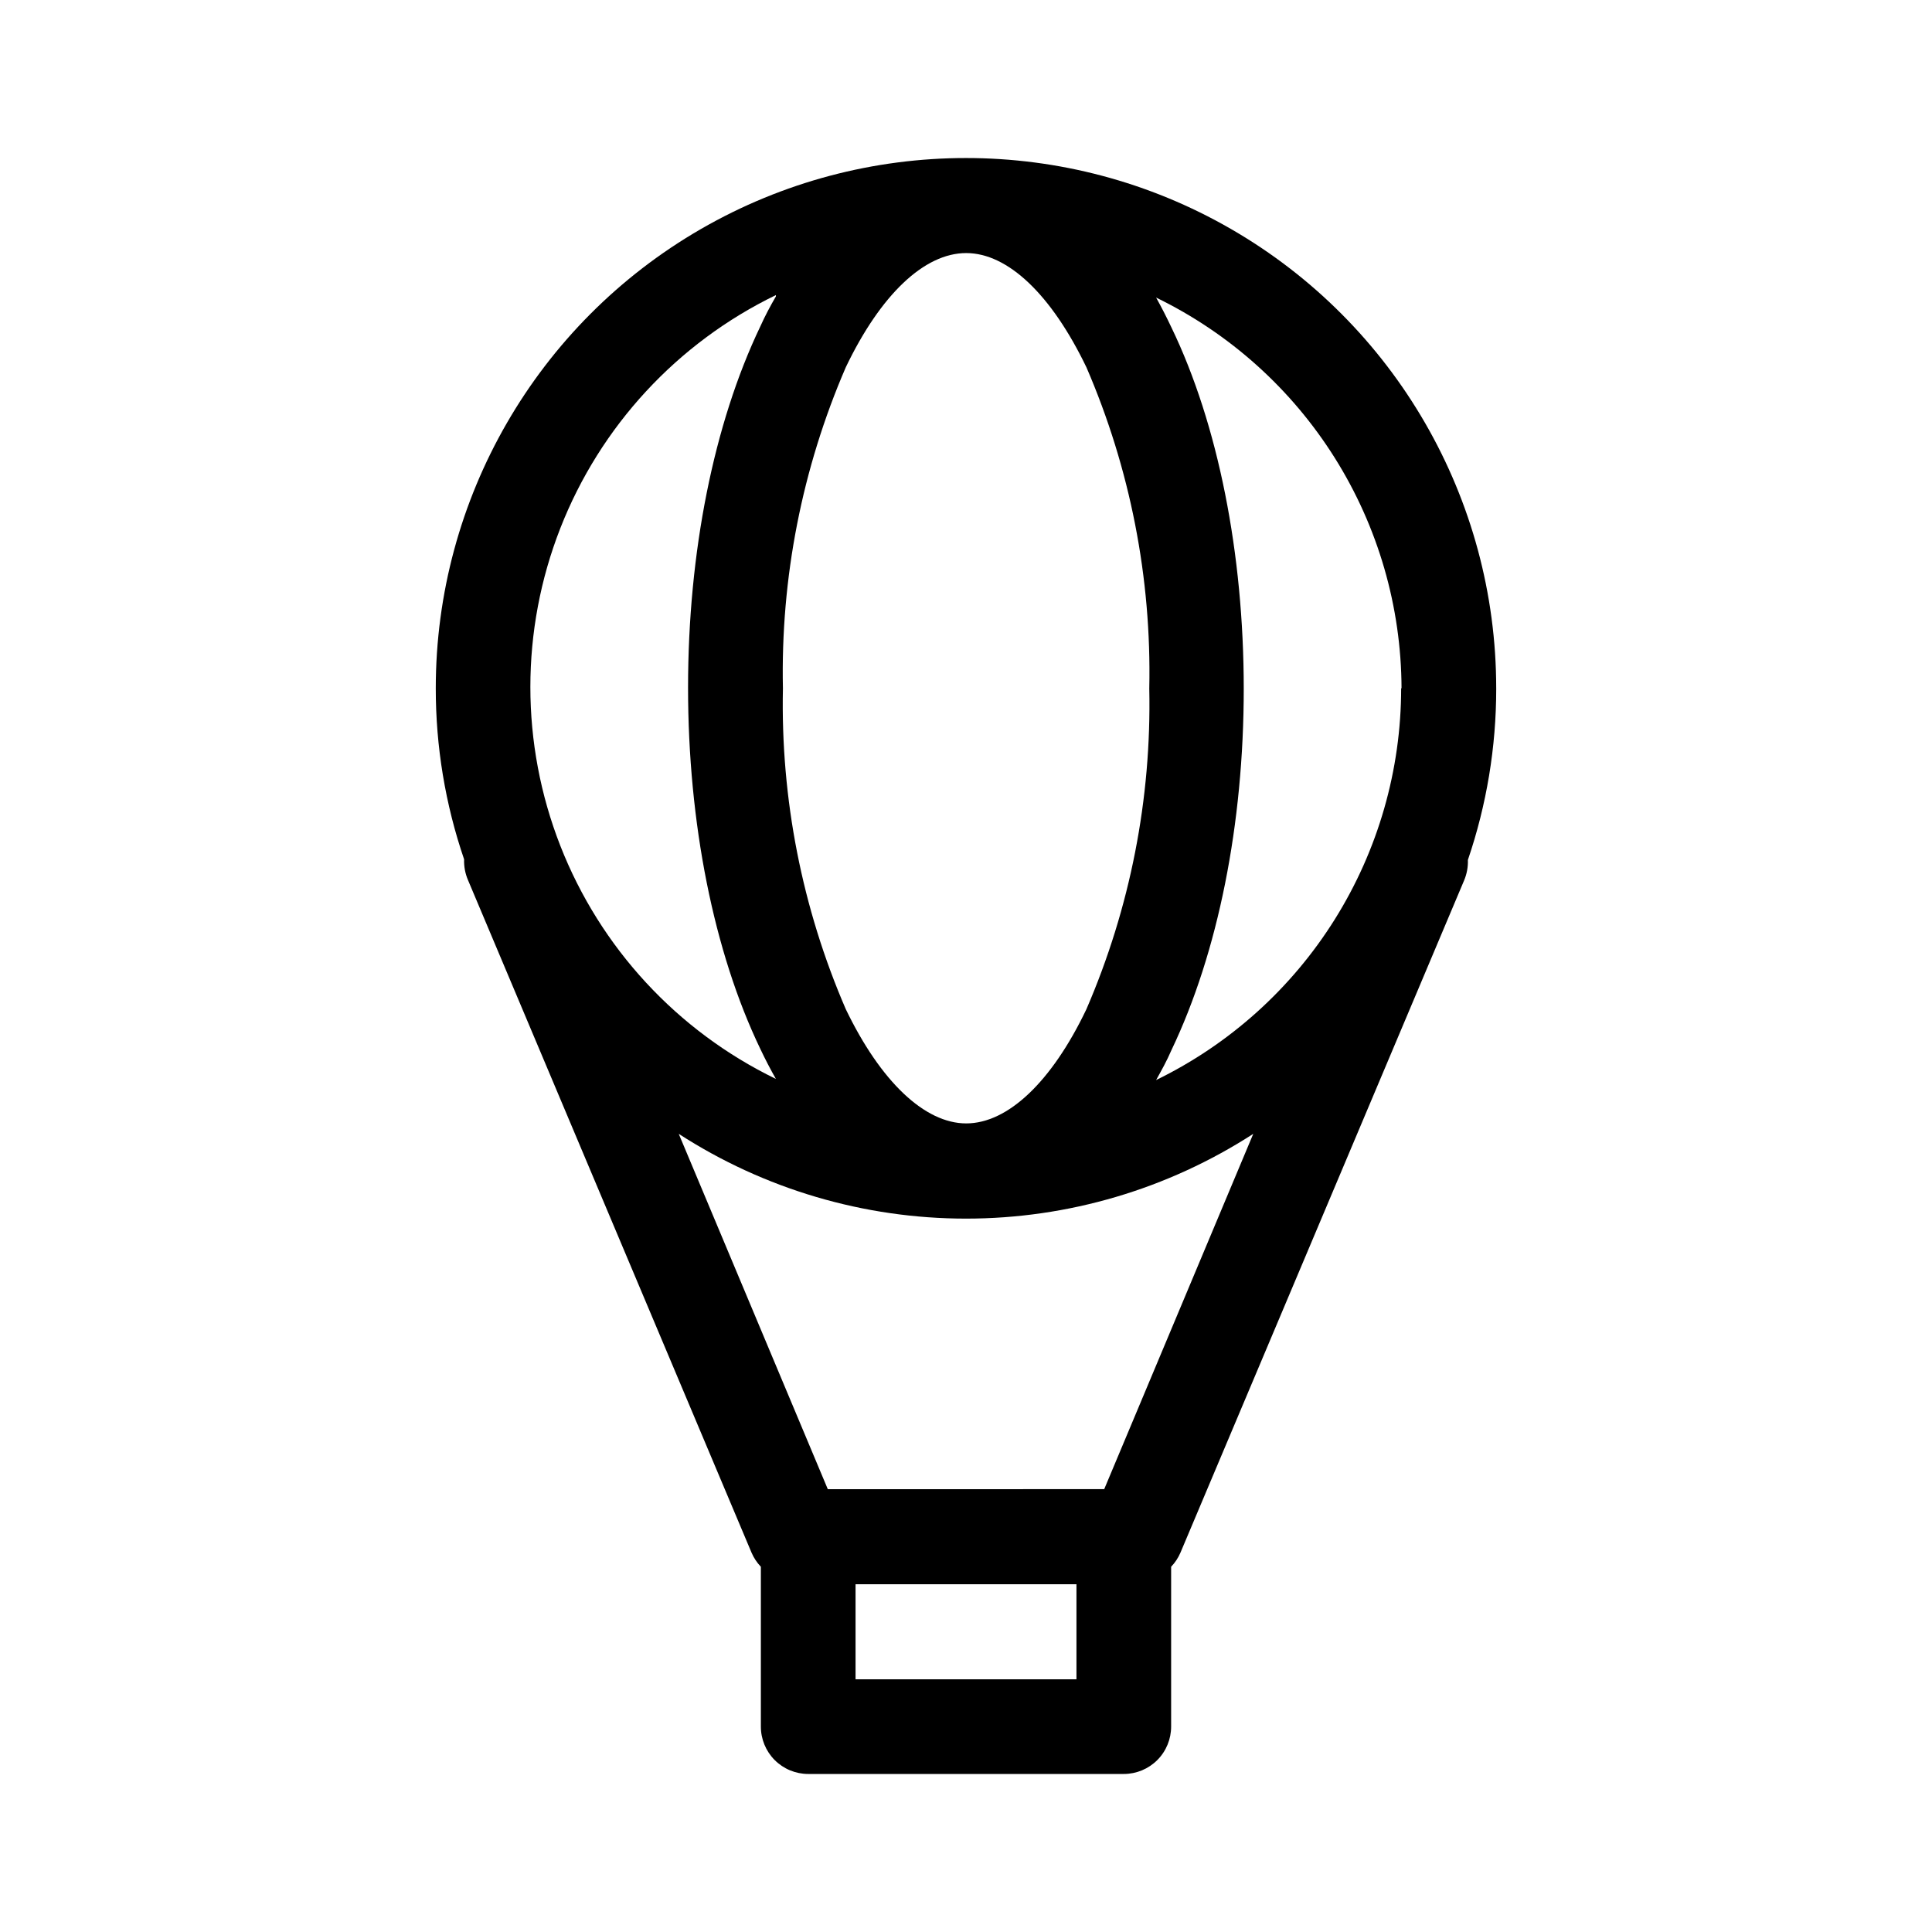
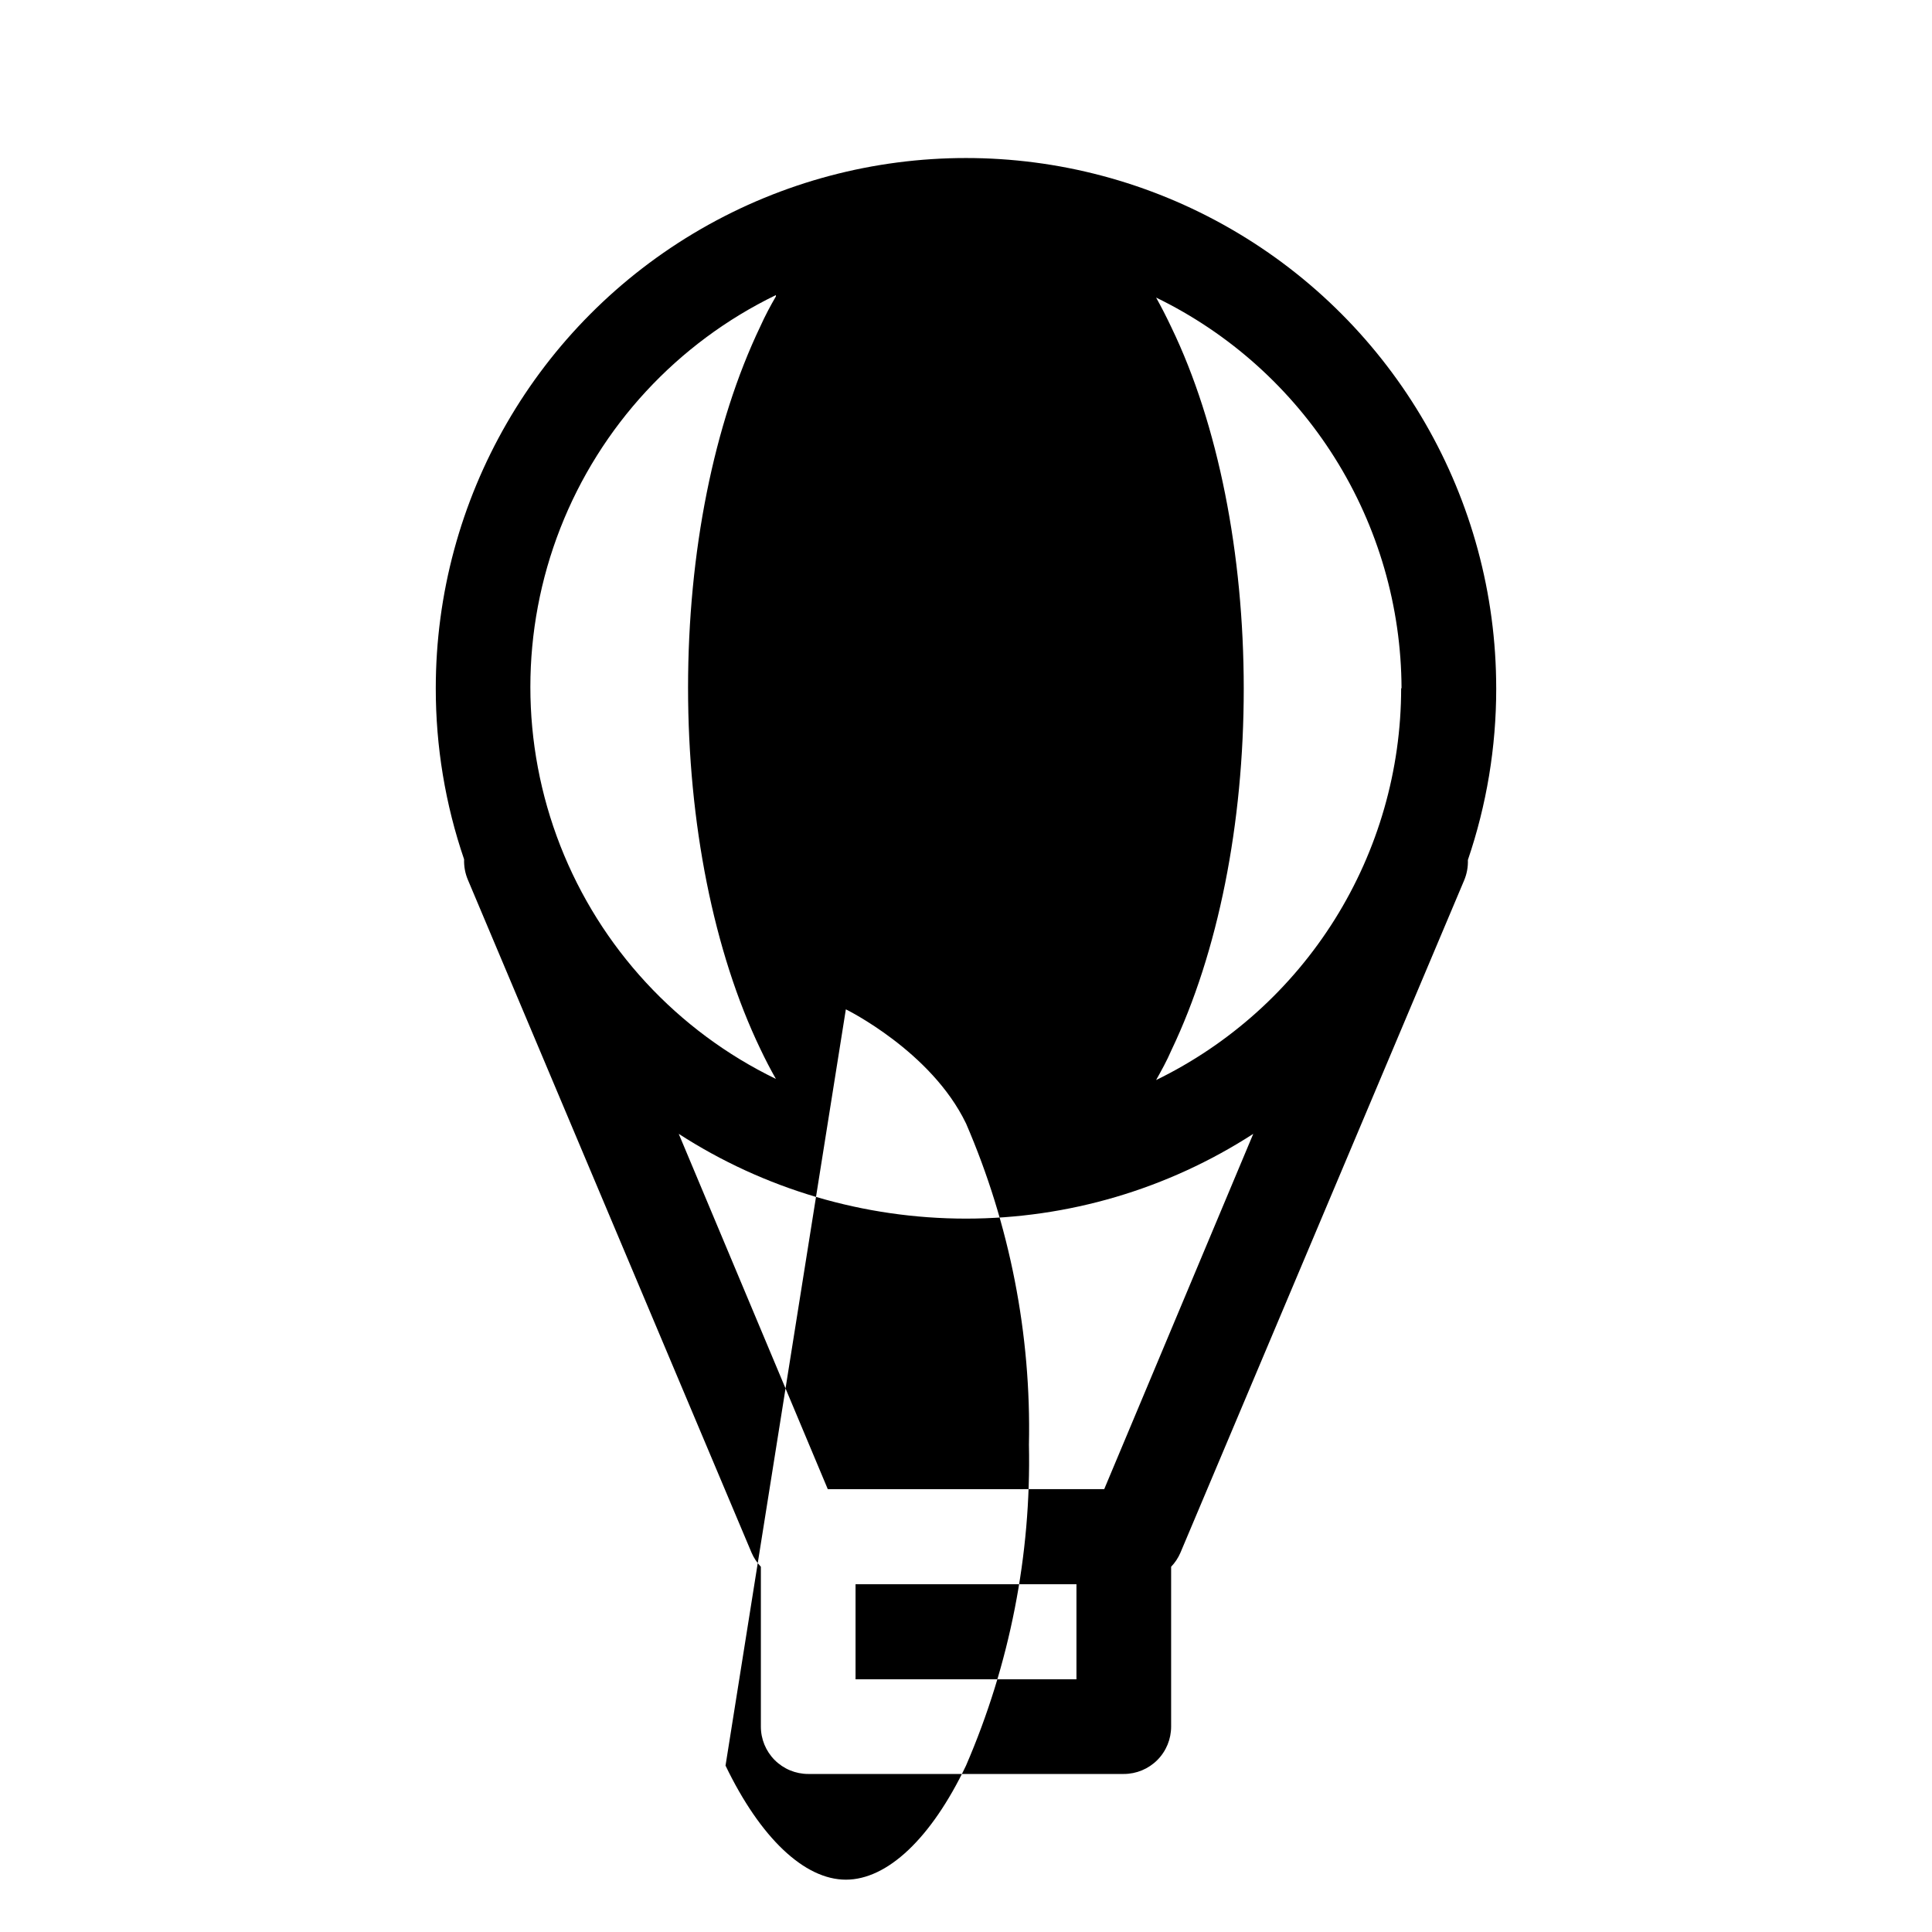
<svg xmlns="http://www.w3.org/2000/svg" fill="#000000" width="800px" height="800px" version="1.1" viewBox="144 144 512 512">
-   <path d="m540.51 326.39c0-50.199-26.781-96.586-70.258-121.69-43.473-25.098-97.035-25.098-140.51 0-43.477 25.102-70.258 71.488-70.258 121.69-0.016 15.426 2.519 30.75 7.508 45.344-0.066 1.867 0.277 3.723 1.008 5.441l75.168 178.3c0.594 1.383 1.43 2.644 2.469 3.731v42.32c-0.012 3.336 1.305 6.539 3.656 8.902 2.356 2.363 5.555 3.691 8.891 3.691h83.633c3.336 0 6.531-1.328 8.887-3.691s3.668-5.566 3.656-8.902v-42.32c1.039-1.086 1.875-2.348 2.469-3.731l75.168-178.14c0.73-1.719 1.074-3.578 1.008-5.441 4.973-14.602 7.508-29.922 7.508-45.344zm-25.191 0c-0.004 21.656-6.098 42.875-17.578 61.234-11.484 18.359-27.895 33.121-47.363 42.602 1.41-2.519 2.82-5.039 4.082-7.961 12.344-25.844 19.145-59.902 19.145-95.723 0-35.82-6.801-70.129-19.145-95.723-1.309-2.769-2.672-5.441-4.082-7.961 19.438 9.449 35.836 24.16 47.332 42.461 11.5 18.301 17.633 39.461 17.711 61.07zm-147.16 85.094c-11.605-26.816-17.293-55.824-16.676-85.043-0.625-29.25 5.062-58.289 16.676-85.145 9.219-19.246 20.809-30.23 31.891-30.23s22.621 11.082 31.84 30.23h0.004c11.609 26.855 17.297 55.895 16.676 85.145 0.613 29.219-5.074 58.223-16.676 85.043-9.219 19.297-20.859 30.23-31.84 30.23-10.984 0-22.672-11.082-31.891-30.23zm-18.539-188.93c-1.461 2.519-2.82 5.039-4.133 7.961-12.344 25.797-19.145 59.902-19.145 95.723 0 35.82 6.801 70.031 19.145 95.723 1.309 2.769 2.672 5.391 4.133 7.961-26.141-12.672-46.539-34.738-57.129-61.785-10.586-27.051-10.586-57.102 0-84.152 10.59-27.047 30.988-49.113 57.129-61.785zm79.652 366.47h-58.543v-25.191h58.543zm7.356-50.383-73.254 0.004-39.5-94.164c22.684 14.664 49.117 22.465 76.129 22.465 27.008 0 53.441-7.801 76.125-22.465z" fill-rule="evenodd" />
+   <path d="m540.51 326.39c0-50.199-26.781-96.586-70.258-121.69-43.473-25.098-97.035-25.098-140.51 0-43.477 25.102-70.258 71.488-70.258 121.69-0.016 15.426 2.519 30.75 7.508 45.344-0.066 1.867 0.277 3.723 1.008 5.441l75.168 178.3c0.594 1.383 1.43 2.644 2.469 3.731v42.32c-0.012 3.336 1.305 6.539 3.656 8.902 2.356 2.363 5.555 3.691 8.891 3.691h83.633c3.336 0 6.531-1.328 8.887-3.691s3.668-5.566 3.656-8.902v-42.32c1.039-1.086 1.875-2.348 2.469-3.731l75.168-178.14c0.73-1.719 1.074-3.578 1.008-5.441 4.973-14.602 7.508-29.922 7.508-45.344zm-25.191 0c-0.004 21.656-6.098 42.875-17.578 61.234-11.484 18.359-27.895 33.121-47.363 42.602 1.41-2.519 2.82-5.039 4.082-7.961 12.344-25.844 19.145-59.902 19.145-95.723 0-35.82-6.801-70.129-19.145-95.723-1.309-2.769-2.672-5.441-4.082-7.961 19.438 9.449 35.836 24.16 47.332 42.461 11.5 18.301 17.633 39.461 17.711 61.07zm-147.16 85.094s22.621 11.082 31.84 30.23h0.004c11.609 26.855 17.297 55.895 16.676 85.145 0.613 29.219-5.074 58.223-16.676 85.043-9.219 19.297-20.859 30.23-31.84 30.23-10.984 0-22.672-11.082-31.891-30.23zm-18.539-188.93c-1.461 2.519-2.82 5.039-4.133 7.961-12.344 25.797-19.145 59.902-19.145 95.723 0 35.82 6.801 70.031 19.145 95.723 1.309 2.769 2.672 5.391 4.133 7.961-26.141-12.672-46.539-34.738-57.129-61.785-10.586-27.051-10.586-57.102 0-84.152 10.59-27.047 30.988-49.113 57.129-61.785zm79.652 366.47h-58.543v-25.191h58.543zm7.356-50.383-73.254 0.004-39.5-94.164c22.684 14.664 49.117 22.465 76.129 22.465 27.008 0 53.441-7.801 76.125-22.465z" fill-rule="evenodd" />
</svg>